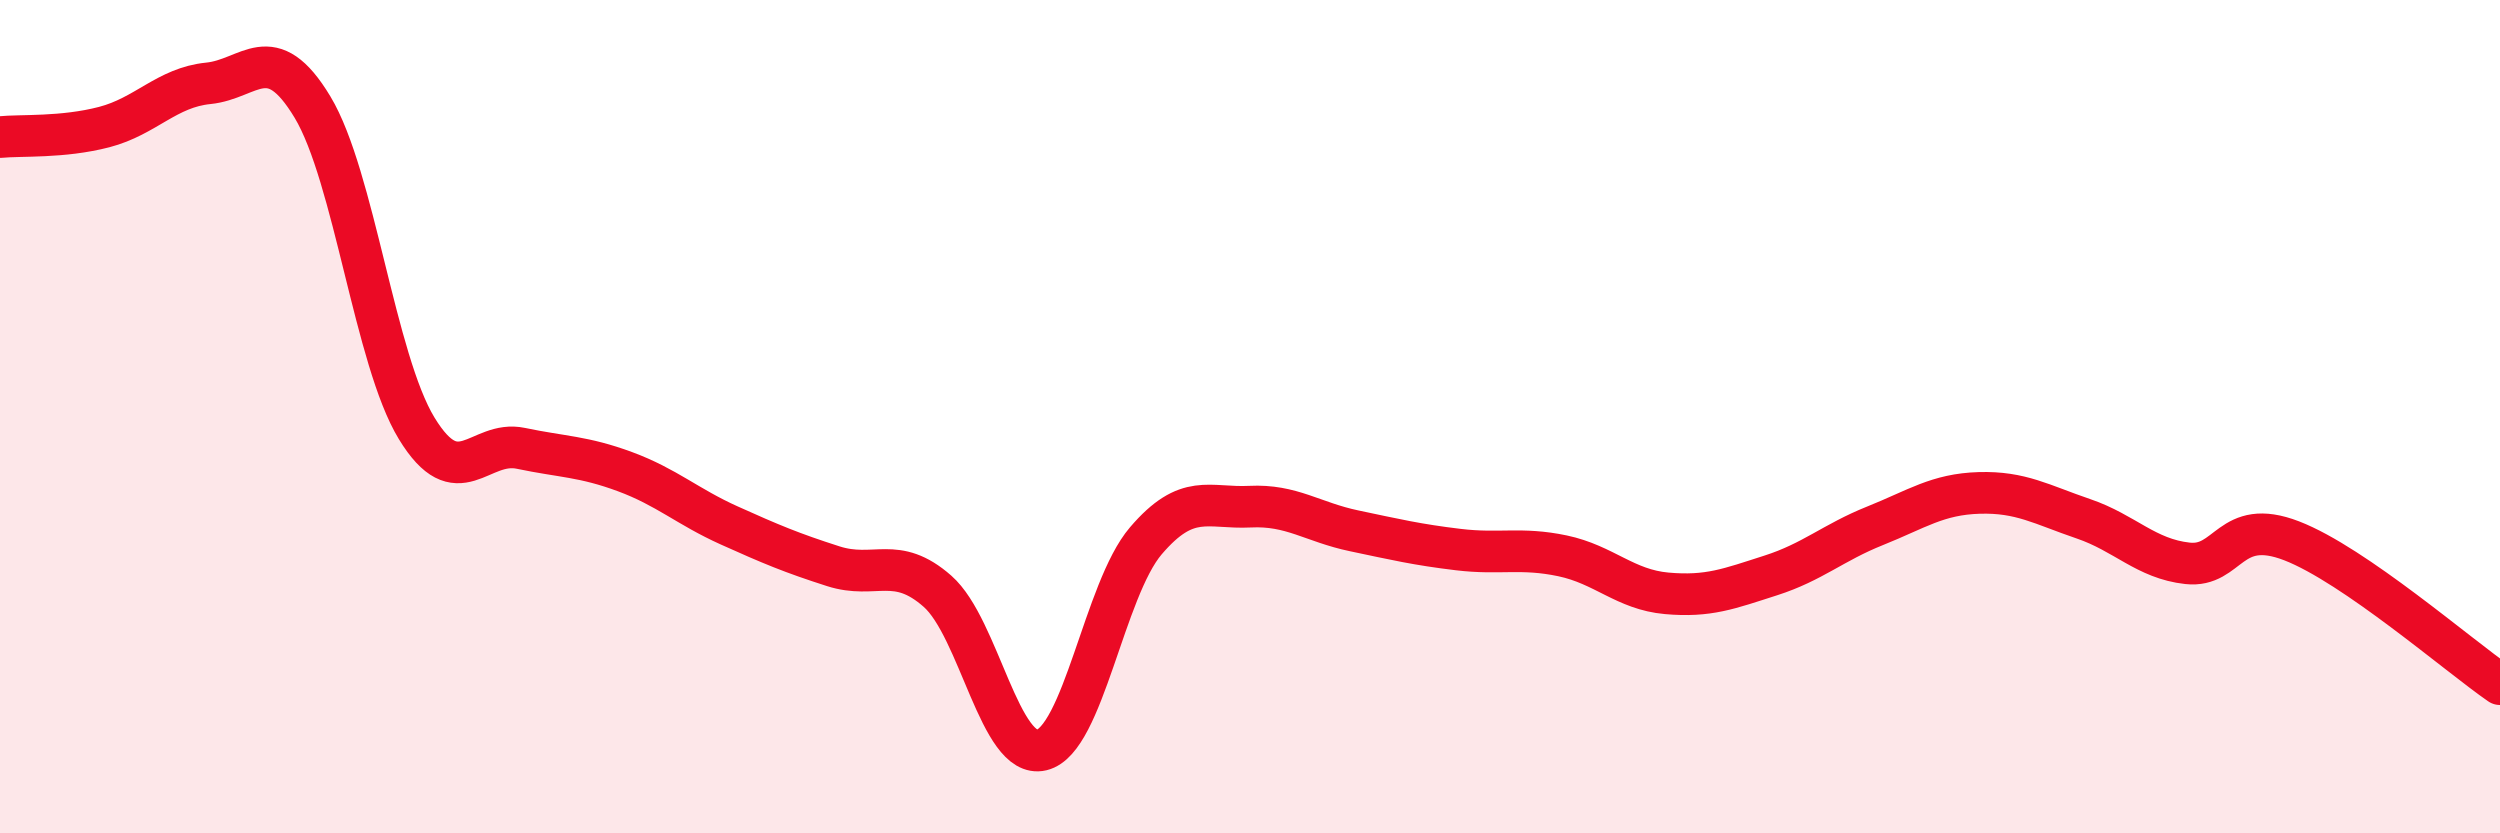
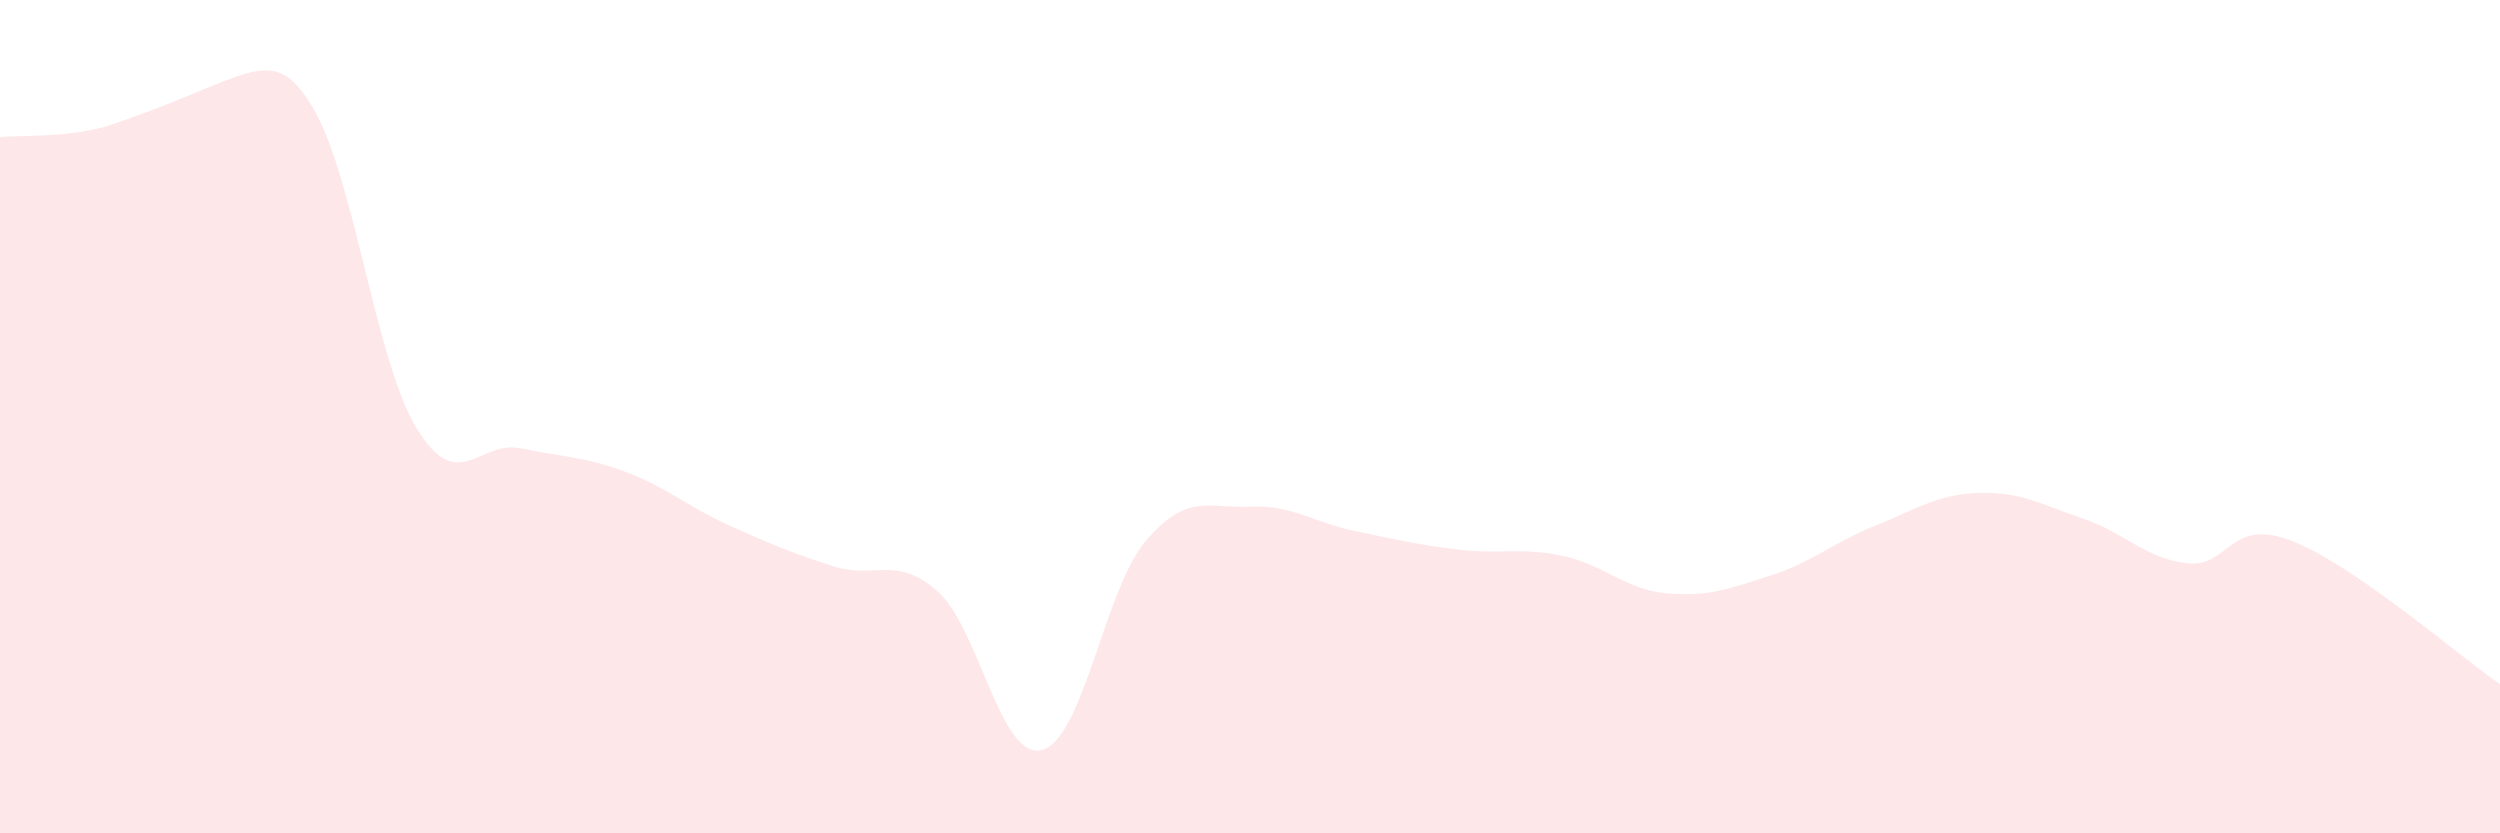
<svg xmlns="http://www.w3.org/2000/svg" width="60" height="20" viewBox="0 0 60 20">
-   <path d="M 0,3.29 C 0.5,3.24 1.5,3.31 2.5,3.05 C 3.5,2.79 4,2.1 5,2 C 6,1.9 6.5,0.91 7.5,2.57 C 8.5,4.23 9,8.64 10,10.28 C 11,11.92 11.5,10.55 12.5,10.76 C 13.5,10.97 14,10.95 15,11.32 C 16,11.69 16.5,12.16 17.5,12.61 C 18.5,13.06 19,13.27 20,13.59 C 21,13.91 21.5,13.31 22.5,14.19 C 23.5,15.07 24,18.24 25,18 C 26,17.76 26.5,14.15 27.5,12.98 C 28.5,11.81 29,12.21 30,12.16 C 31,12.11 31.5,12.53 32.5,12.74 C 33.5,12.95 34,13.07 35,13.19 C 36,13.31 36.5,13.13 37.5,13.34 C 38.5,13.55 39,14.15 40,14.24 C 41,14.33 41.5,14.13 42.5,13.81 C 43.5,13.49 44,13.02 45,12.62 C 46,12.22 46.5,11.86 47.5,11.83 C 48.5,11.8 49,12.11 50,12.45 C 51,12.79 51.5,13.41 52.5,13.52 C 53.5,13.63 53.5,12.4 55,12.98 C 56.5,13.56 59,15.73 60,16.42L60 20L0 20Z" fill="#EB0A25" opacity="0.1" stroke-linecap="round" stroke-linejoin="round" />
-   <path d="M 0,3.29 C 0.5,3.24 1.5,3.31 2.5,3.05 C 3.5,2.79 4,2.1 5,2 C 6,1.9 6.5,0.91 7.5,2.57 C 8.5,4.23 9,8.64 10,10.28 C 11,11.92 11.5,10.55 12.5,10.76 C 13.5,10.97 14,10.95 15,11.32 C 16,11.69 16.5,12.16 17.5,12.61 C 18.5,13.06 19,13.27 20,13.59 C 21,13.91 21.5,13.31 22.5,14.19 C 23.5,15.07 24,18.24 25,18 C 26,17.76 26.5,14.15 27.5,12.98 C 28.5,11.81 29,12.21 30,12.16 C 31,12.11 31.5,12.53 32.5,12.74 C 33.5,12.95 34,13.07 35,13.19 C 36,13.31 36.5,13.13 37.5,13.34 C 38.5,13.55 39,14.15 40,14.24 C 41,14.33 41.5,14.13 42.5,13.81 C 43.5,13.49 44,13.02 45,12.62 C 46,12.22 46.5,11.86 47.5,11.83 C 48.5,11.8 49,12.11 50,12.45 C 51,12.79 51.5,13.41 52.5,13.52 C 53.5,13.63 53.5,12.4 55,12.98 C 56.5,13.56 59,15.73 60,16.42" stroke="#EB0A25" stroke-width="1" fill="none" stroke-linecap="round" stroke-linejoin="round" />
+   <path d="M 0,3.29 C 0.5,3.24 1.5,3.31 2.5,3.05 C 6,1.9 6.5,0.91 7.5,2.57 C 8.5,4.23 9,8.64 10,10.28 C 11,11.92 11.5,10.55 12.5,10.76 C 13.5,10.97 14,10.95 15,11.32 C 16,11.69 16.5,12.16 17.5,12.61 C 18.5,13.06 19,13.27 20,13.59 C 21,13.91 21.5,13.31 22.5,14.19 C 23.5,15.07 24,18.24 25,18 C 26,17.76 26.5,14.15 27.5,12.98 C 28.5,11.81 29,12.21 30,12.16 C 31,12.11 31.5,12.53 32.5,12.74 C 33.5,12.95 34,13.07 35,13.19 C 36,13.31 36.5,13.13 37.5,13.34 C 38.5,13.55 39,14.15 40,14.24 C 41,14.33 41.5,14.13 42.5,13.81 C 43.5,13.49 44,13.02 45,12.62 C 46,12.22 46.5,11.86 47.5,11.83 C 48.5,11.8 49,12.11 50,12.45 C 51,12.79 51.5,13.41 52.5,13.52 C 53.5,13.63 53.5,12.4 55,12.98 C 56.5,13.56 59,15.73 60,16.42L60 20L0 20Z" fill="#EB0A25" opacity="0.1" stroke-linecap="round" stroke-linejoin="round" />
</svg>